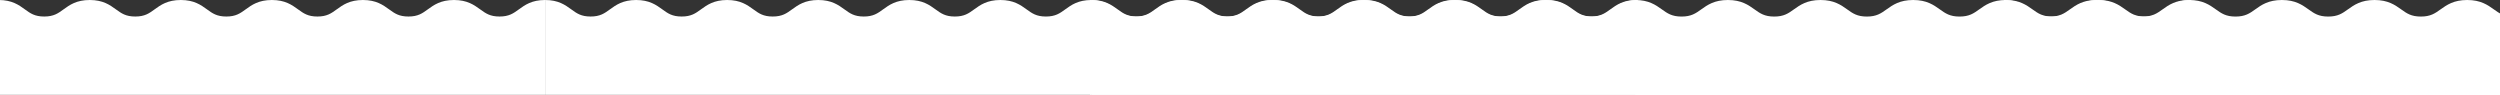
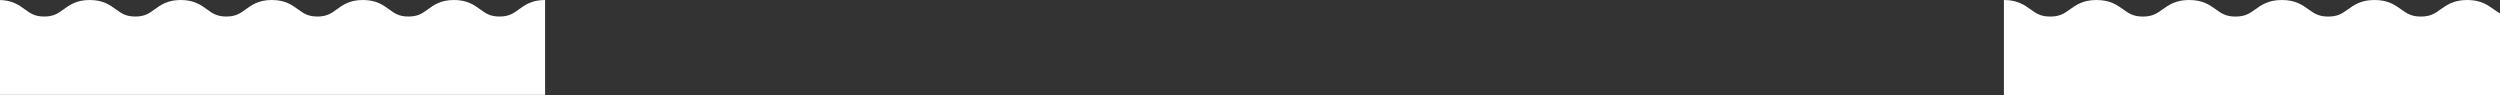
<svg xmlns="http://www.w3.org/2000/svg" width="1920" height="73" viewBox="0 0 1920 73" fill="none">
  <rect x="0" y="0" width="1920" height="73" fill="#333333" stroke="none" />
  <path d="M-1 72.84V0C9.2 0 14.47 3.83 19.12 7.2C23.34 10.27 26.68 12.69 33.96 12.69C41.24 12.69 44.58 10.27 48.8 7.2C53.45 3.82 58.72 0 68.92 0C79.12 0 84.39 3.83 89.04 7.2C93.27 10.27 96.6 12.69 103.89 12.69C111.18 12.69 114.51 10.27 118.73 7.2C123.38 3.82 128.65 0 138.85 0C149.05 0 154.32 3.83 158.97 7.2C163.19 10.27 166.53 12.69 173.82 12.69C181.11 12.69 184.44 10.27 188.67 7.2C193.32 3.82 198.59 0 208.79 0C218.99 0 224.26 3.83 228.91 7.2C233.14 10.27 236.47 12.69 243.76 12.69C251.05 12.69 254.38 10.27 258.6 7.2C263.25 3.82 268.52 0 278.72 0C288.92 0 294.19 3.83 298.84 7.2C303.07 10.27 306.4 12.69 313.69 12.69C320.98 12.69 324.32 10.27 328.54 7.2C333.19 3.82 338.46 0 348.66 0C358.86 0 364.13 3.83 368.79 7.2C373.02 10.27 376.36 12.69 383.64 12.69C390.92 12.69 394.27 10.27 398.49 7.2C403.14 3.82 408.41 0 418.62 0V72.84H-1Z" fill="white" />
-   <path d="M418.62 72.84V0C428.82 0 434.09 3.83 438.74 7.2C442.96 10.27 446.3 12.69 453.58 12.69C460.86 12.69 464.2 10.27 468.42 7.2C473.07 3.82 478.34 0 488.54 0C498.74 0 504.01 3.83 508.66 7.2C512.89 10.27 516.22 12.69 523.51 12.69C530.8 12.69 534.13 10.27 538.35 7.2C543 3.82 548.27 0 558.47 0C568.67 0 573.94 3.83 578.59 7.2C582.81 10.27 586.15 12.69 593.44 12.69C600.73 12.69 604.06 10.27 608.29 7.2C612.94 3.82 618.21 0 628.41 0C638.61 0 643.88 3.83 648.53 7.2C652.76 10.27 656.09 12.69 663.38 12.69C670.67 12.69 674 10.27 678.22 7.2C682.87 3.82 688.14 0 698.34 0C708.54 0 713.81 3.83 718.46 7.2C722.69 10.27 726.02 12.69 733.31 12.69C740.6 12.69 743.94 10.27 748.16 7.2C752.81 3.82 758.08 0 768.28 0C778.48 0 783.75 3.83 788.41 7.2C792.64 10.27 795.98 12.69 803.26 12.69C810.54 12.69 813.89 10.27 818.11 7.2C822.76 3.82 828.03 0 838.24 0V72.84H418.62Z" fill="white" />
-   <path d="M838.24 72.84V0C848.44 0 853.71 3.83 858.36 7.2C862.58 10.27 865.92 12.69 873.2 12.69C880.48 12.69 883.82 10.27 888.04 7.2C892.69 3.82 897.96 0 908.16 0C918.36 0 923.63 3.83 928.28 7.2C932.51 10.27 935.84 12.69 943.13 12.69C950.42 12.69 953.75 10.27 957.97 7.2C962.62 3.82 967.89 0 978.09 0C988.29 0 993.56 3.83 998.21 7.2C1002.43 10.27 1005.77 12.69 1013.06 12.69C1020.35 12.69 1023.68 10.27 1027.91 7.2C1032.56 3.82 1037.83 0 1048.03 0C1058.23 0 1063.5 3.83 1068.15 7.2C1072.38 10.27 1075.71 12.69 1083 12.69C1090.29 12.69 1093.62 10.27 1097.84 7.2C1102.49 3.82 1107.76 0 1117.96 0C1128.16 0 1133.43 3.83 1138.08 7.2C1142.31 10.27 1145.64 12.69 1152.93 12.69C1160.22 12.69 1163.56 10.27 1167.78 7.2C1172.43 3.82 1177.7 0 1187.9 0C1198.1 0 1203.37 3.83 1208.03 7.2C1212.26 10.27 1215.6 12.69 1222.88 12.69C1230.16 12.69 1233.51 10.27 1237.73 7.2C1242.38 3.82 1247.65 0 1257.86 0V72.84H838.24Z" fill="white" />
-   <path d="M837.24 72.84V0C847.44 0 852.71 3.83 857.36 7.2C861.58 10.27 864.92 12.69 872.2 12.69C879.48 12.69 882.82 10.27 887.04 7.2C891.69 3.82 896.96 0 907.16 0C917.36 0 922.63 3.83 927.28 7.2C931.51 10.27 934.84 12.69 942.13 12.69C949.42 12.69 952.75 10.27 956.97 7.2C961.62 3.82 966.89 0 977.09 0C987.29 0 992.56 3.83 997.21 7.2C1001.43 10.27 1004.77 12.69 1012.06 12.69C1019.35 12.69 1022.68 10.27 1026.91 7.2C1031.56 3.82 1036.83 0 1047.03 0C1057.23 0 1062.5 3.83 1067.15 7.2C1071.38 10.27 1074.71 12.69 1082 12.69C1089.29 12.69 1092.62 10.27 1096.84 7.2C1101.49 3.82 1106.76 0 1116.96 0C1127.16 0 1132.43 3.83 1137.08 7.2C1141.31 10.27 1144.64 12.69 1151.93 12.69C1159.22 12.69 1162.56 10.27 1166.78 7.2C1171.43 3.82 1176.7 0 1186.9 0C1197.1 0 1202.37 3.83 1207.03 7.2C1211.26 10.27 1214.6 12.69 1221.88 12.69C1229.16 12.69 1232.51 10.27 1236.73 7.2C1241.38 3.82 1246.65 0 1256.86 0V72.84H837.24Z" fill="white" />
  <path d="M1539 73V0C1549.38 0 1554.74 3.838 1559.47 7.216C1563.77 10.293 1567.17 12.718 1574.57 12.718C1581.98 12.718 1585.38 10.293 1589.68 7.216C1594.41 3.828 1599.77 0 1610.15 0C1620.53 0 1625.89 3.838 1630.62 7.216C1634.93 10.293 1638.32 12.718 1645.73 12.718C1653.15 12.718 1656.54 10.293 1660.84 7.216C1665.57 3.828 1670.93 0 1681.31 0C1691.69 0 1697.05 3.838 1701.78 7.216C1706.08 10.293 1709.48 12.718 1716.89 12.718C1724.31 12.718 1727.7 10.293 1732.01 7.216C1736.74 3.828 1742.1 0 1752.48 0C1762.86 0 1768.22 3.838 1772.95 7.216C1777.26 10.293 1780.65 12.718 1788.06 12.718C1795.48 12.718 1798.87 10.293 1803.17 7.216C1807.9 3.828 1813.26 0 1823.64 0C1834.02 0 1839.38 3.838 1844.11 7.216C1848.42 10.293 1851.81 12.718 1859.22 12.718C1866.64 12.718 1870.04 10.293 1874.34 7.216C1879.07 3.828 1884.43 0 1894.81 0C1905.19 0 1910.55 3.838 1915.29 7.216C1919.6 10.293 1923 12.718 1930.4 12.718C1937.81 12.718 1941.22 10.293 1945.52 7.216C1950.25 3.828 1955.61 0 1966 0V73H1539Z" fill="white" />
-   <path d="M1255.86 73V0C1266.24 0 1271.6 3.838 1276.33 7.216C1280.63 10.293 1284.03 12.718 1291.43 12.718C1298.84 12.718 1302.24 10.293 1306.54 7.216C1311.27 3.828 1316.63 0 1327.01 0C1337.39 0 1342.75 3.838 1347.48 7.216C1351.79 10.293 1355.18 12.718 1362.59 12.718C1370.01 12.718 1373.4 10.293 1377.7 7.216C1382.43 3.828 1387.79 0 1398.17 0C1408.55 0 1413.91 3.838 1418.64 7.216C1422.94 10.293 1426.34 12.718 1433.75 12.718C1441.17 12.718 1444.56 10.293 1448.87 7.216C1453.6 3.828 1458.96 0 1469.34 0C1479.72 0 1485.08 3.838 1489.81 7.216C1494.12 10.293 1497.51 12.718 1504.92 12.718C1512.34 12.718 1515.73 10.293 1520.03 7.216C1524.76 3.828 1530.12 0 1540.5 0C1550.88 0 1556.24 3.838 1560.97 7.216C1565.28 10.293 1568.67 12.718 1576.08 12.718C1583.5 12.718 1586.9 10.293 1591.2 7.216C1595.93 3.828 1601.29 0 1611.67 0C1622.05 0 1627.41 3.838 1632.15 7.216C1636.46 10.293 1639.86 12.718 1647.26 12.718C1654.67 12.718 1658.08 10.293 1662.38 7.216C1667.11 3.828 1672.47 0 1682.86 0V73H1255.86Z" fill="white" />
</svg>